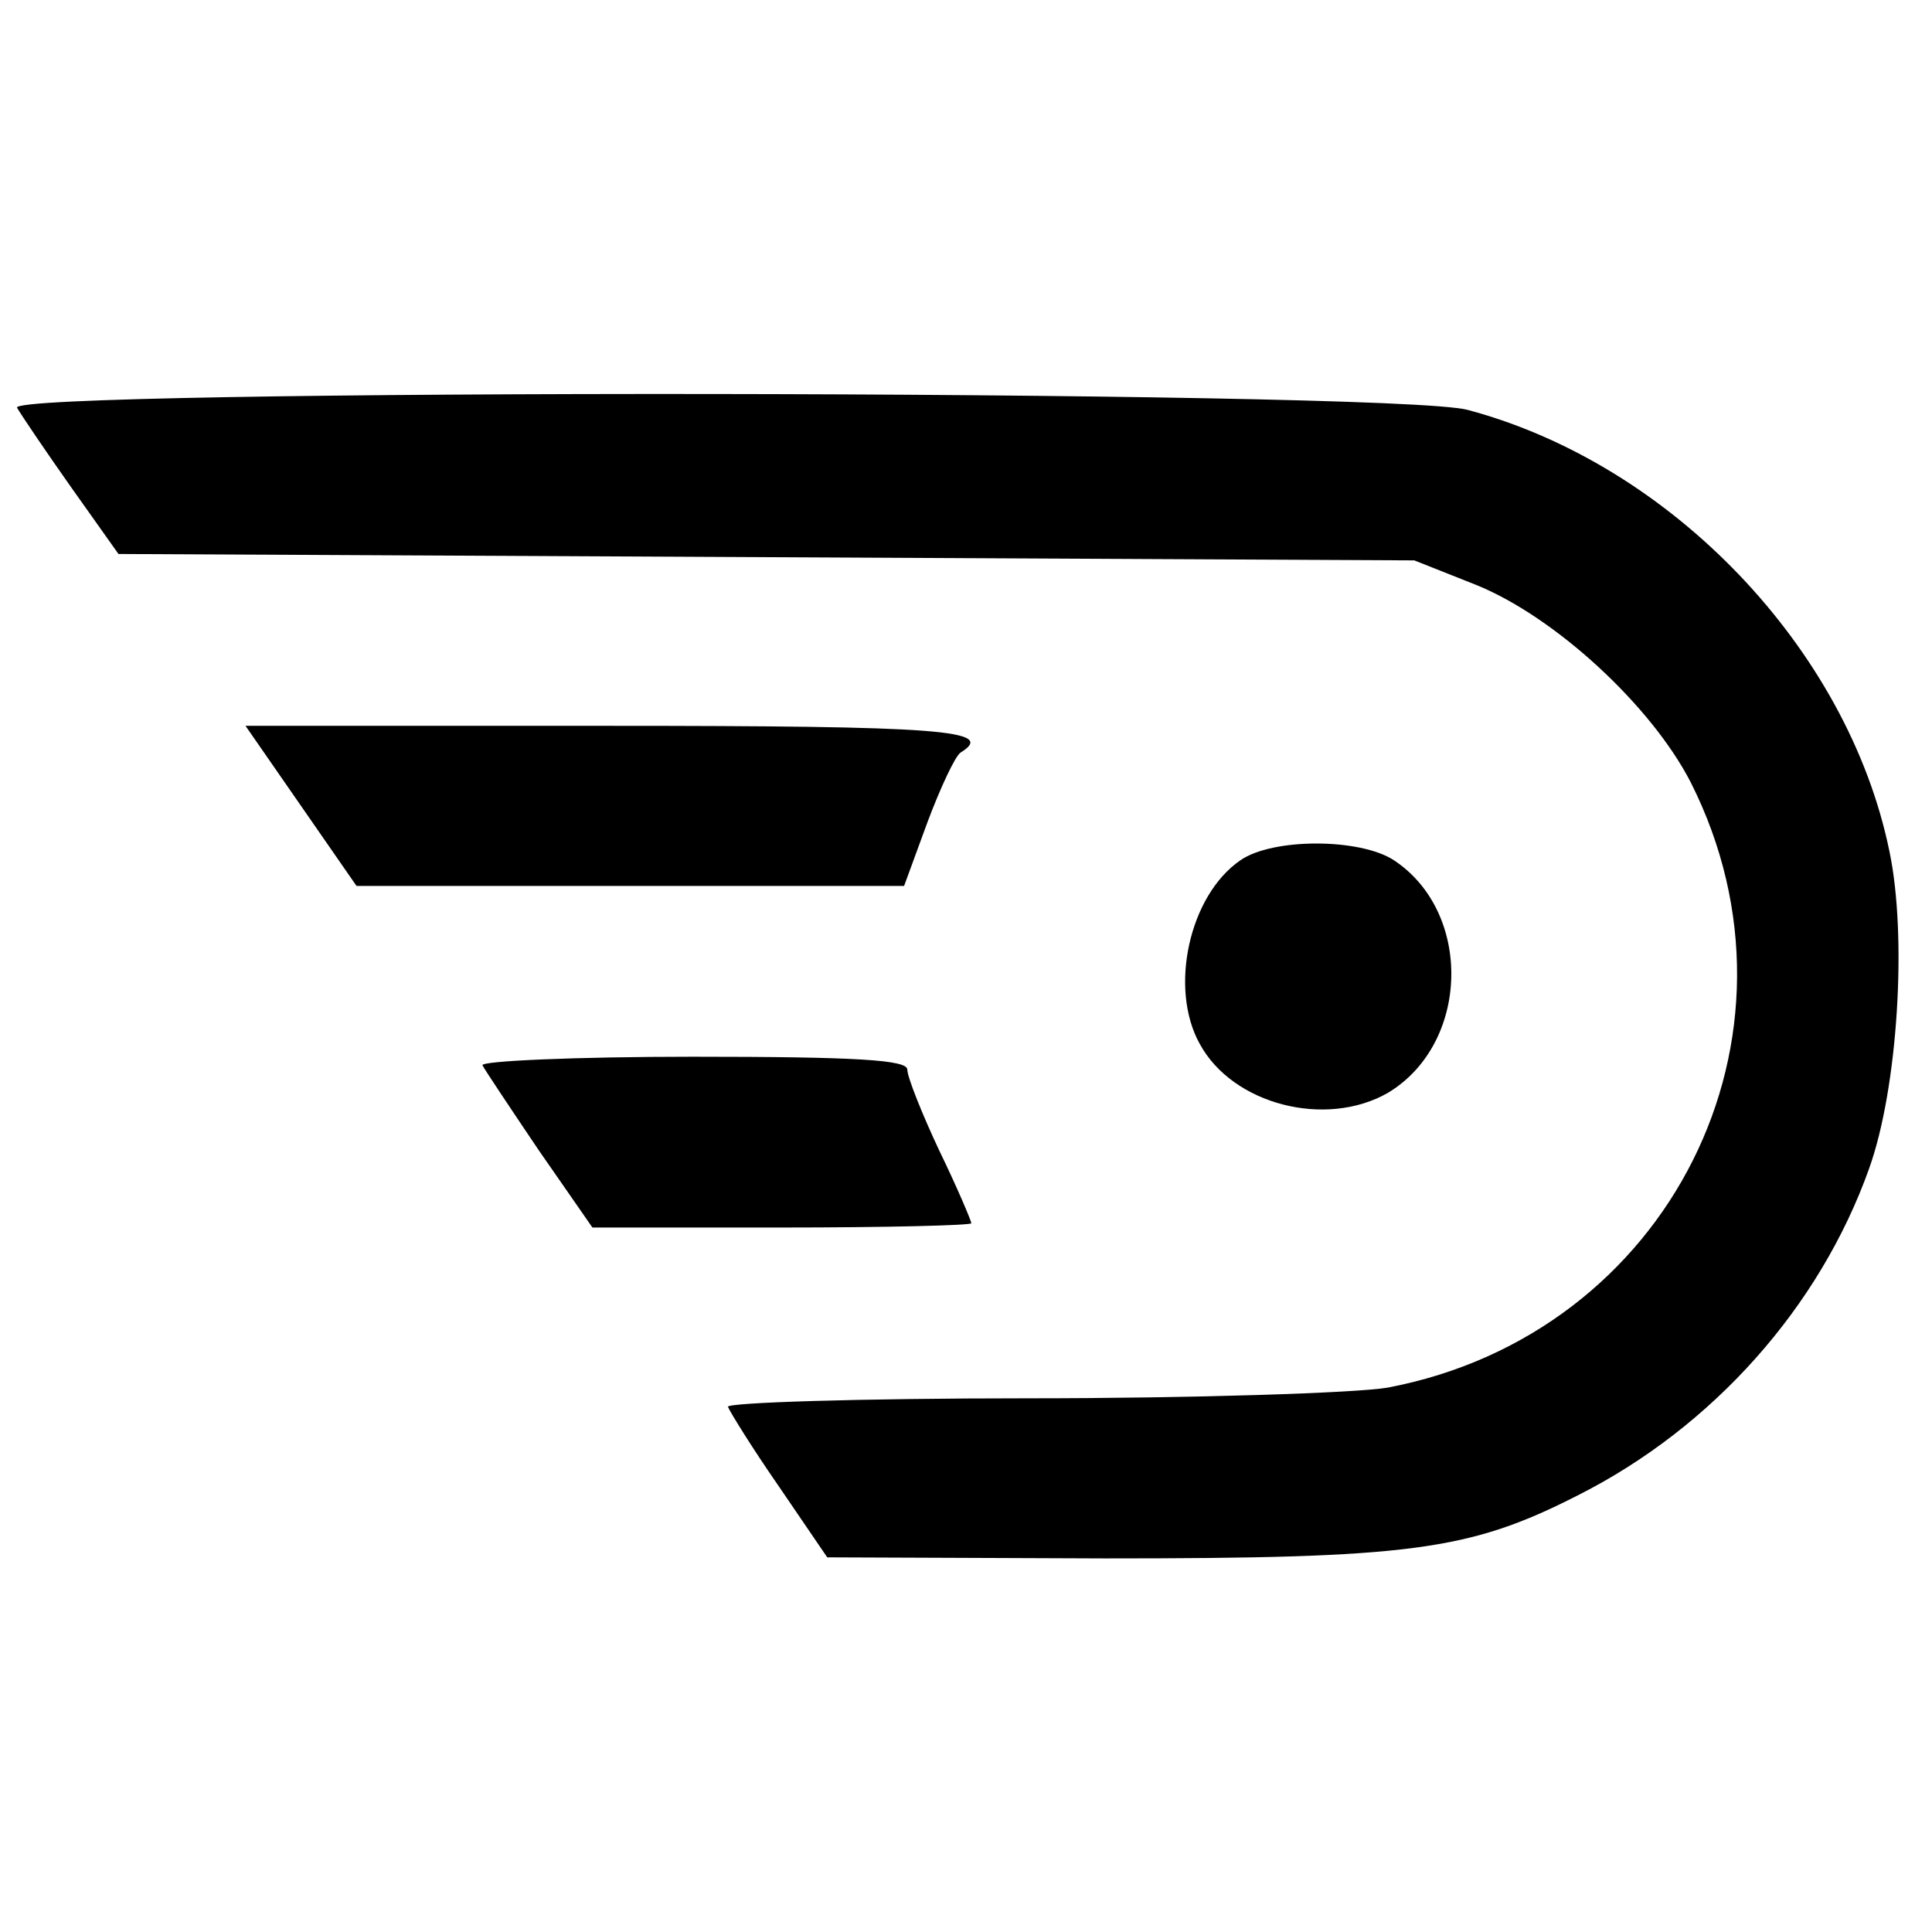
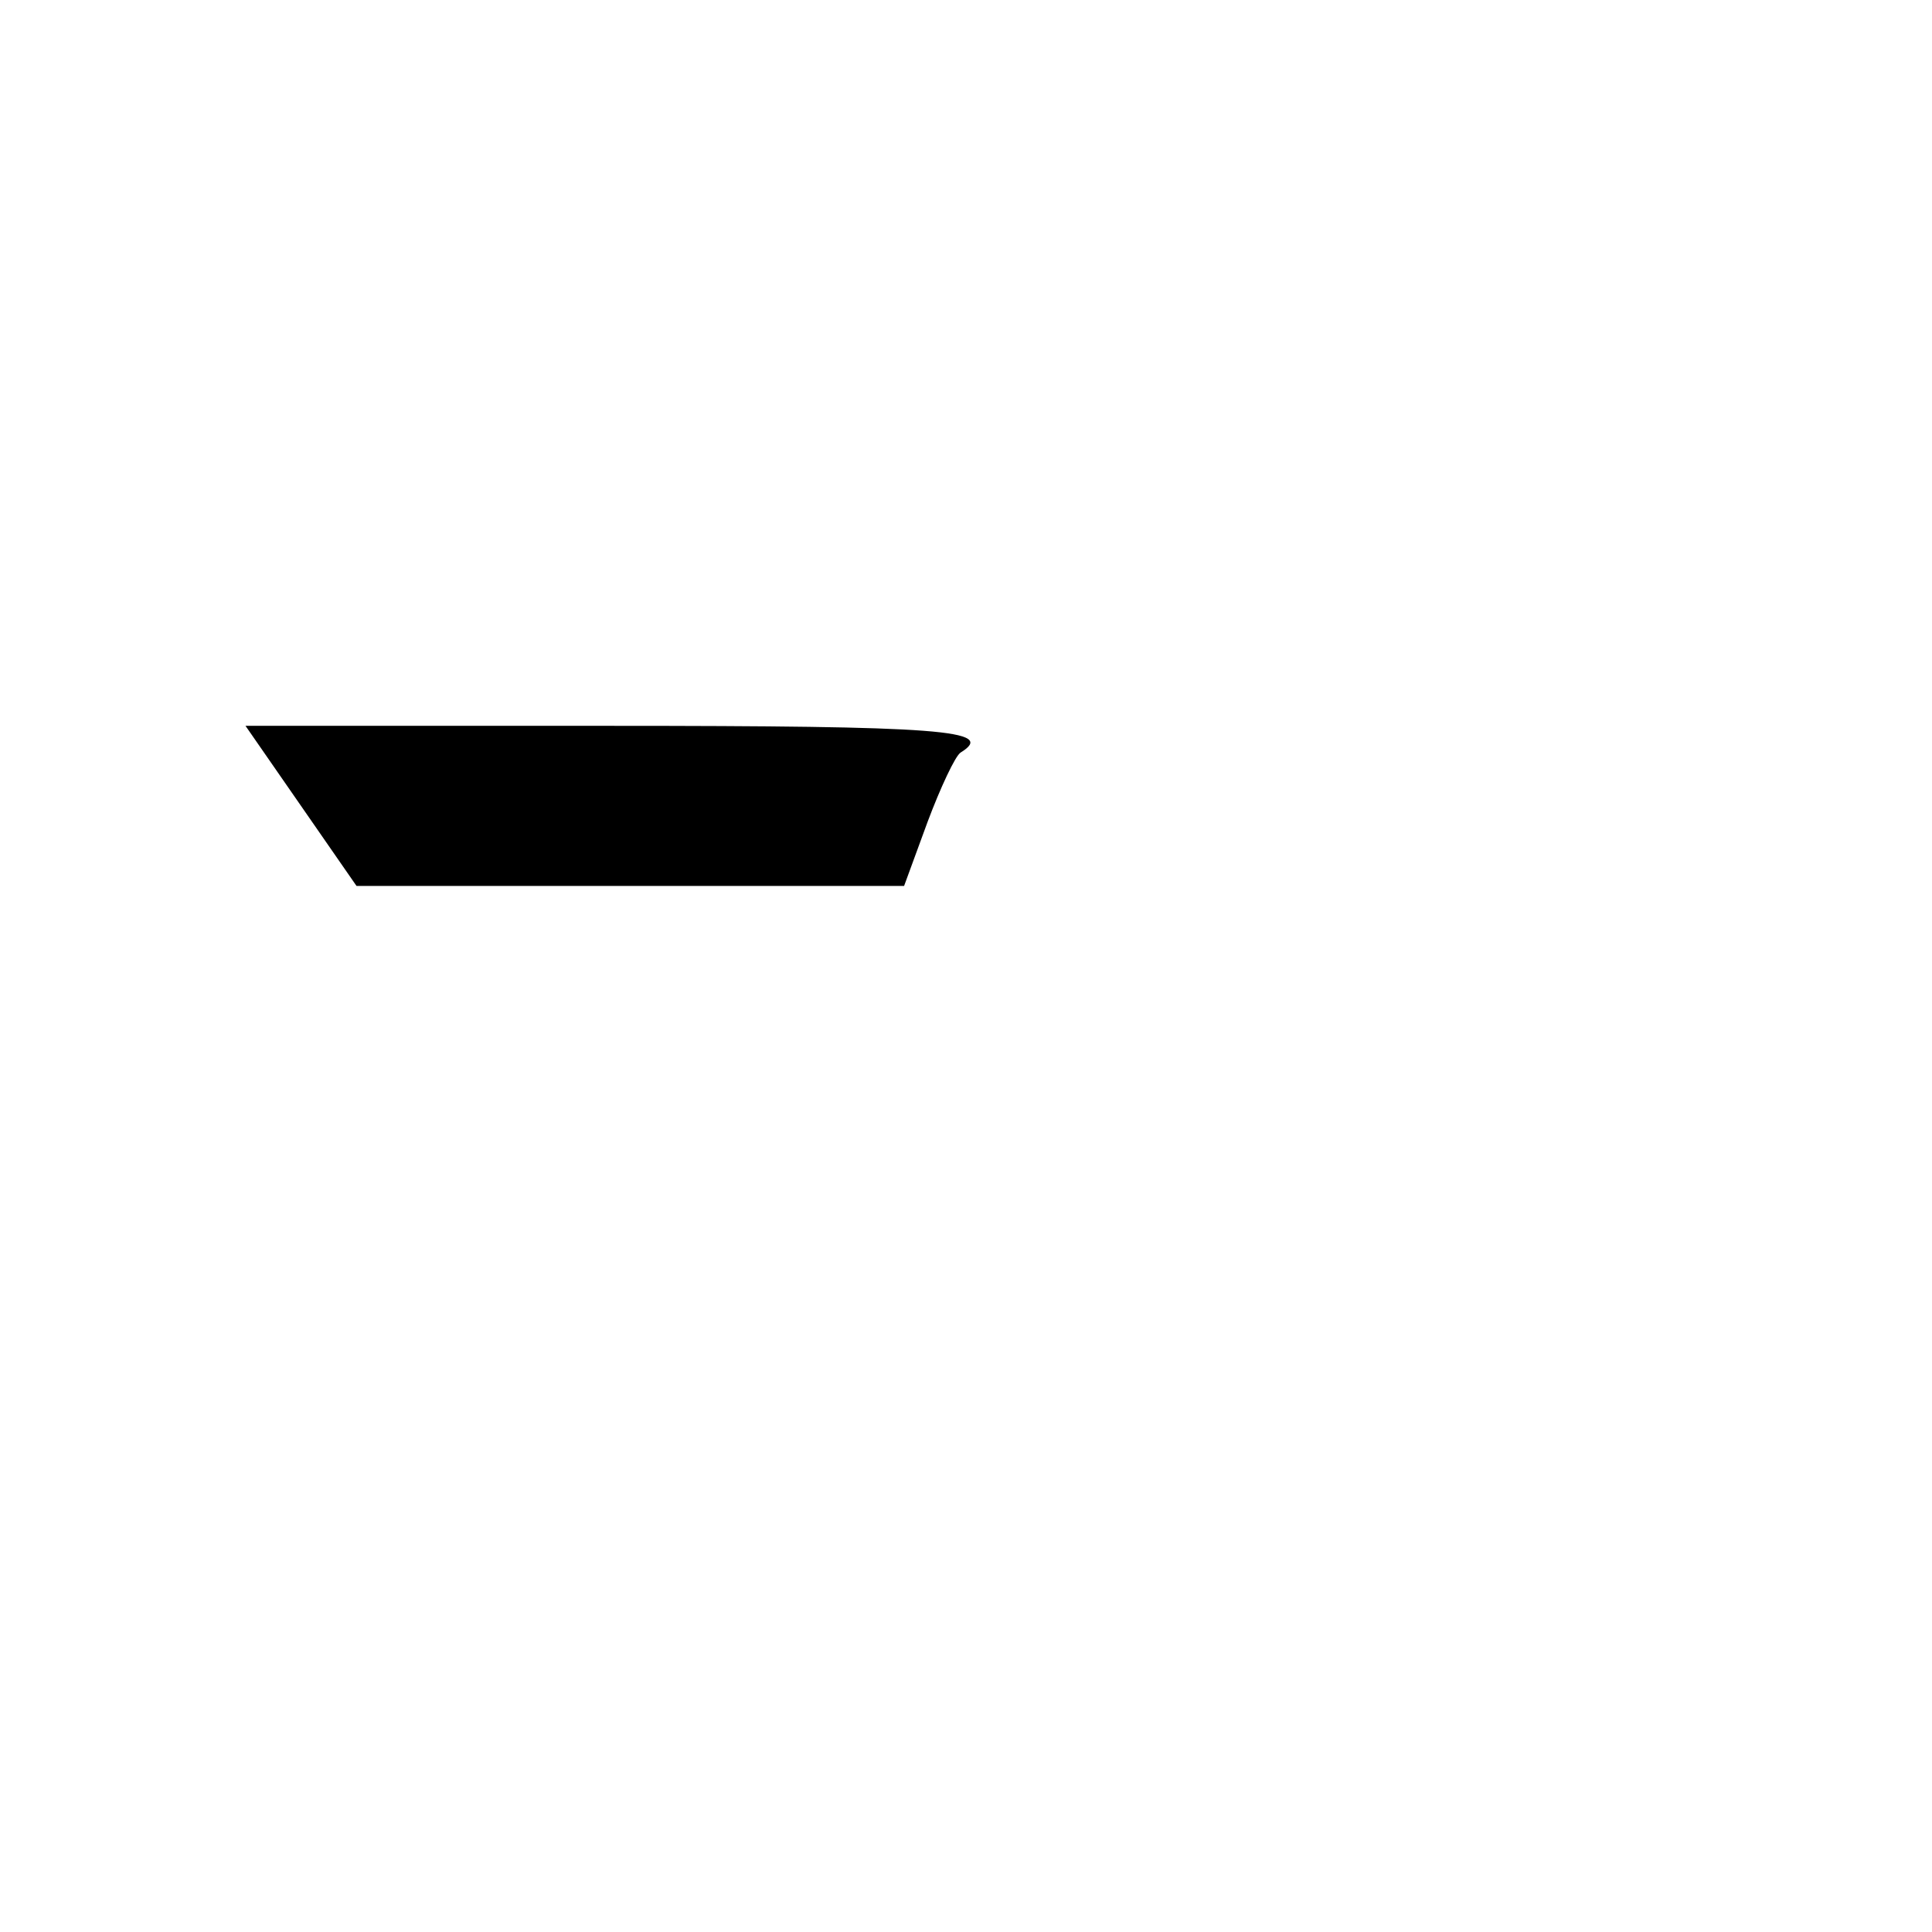
<svg xmlns="http://www.w3.org/2000/svg" version="1.0" width="181pt" height="181pt" viewBox="0 0 181 181" preserveAspectRatio="xMidYMid meet">
  <g transform="translate(0,181) scale(0.1,-0.1)" fill="#000000" stroke="none">
-     <path d="M16 1428 c4 -7 27 -41 51 -75 l44 -62 607 -3 607 -3 58 -23 c74 -30 164 -113 201 -185 120 -238 -20 -517 -284 -567 -29 -5 -181 -10 -337 -10 -157 0 -283 -4 -281 -8 2 -5 23 -39 48 -75 l45 -66 260 -1 c286 0 341 7 443 59 127 64 227 177 273 306 27 75 36 218 19 298 -39 189 -204 362 -395 413 -71 19 -1370 20 -1359 2z" />
    <path d="M282 1055 l52 -75 257 0 256 0 22 60 c12 32 26 62 31 65 34 21 -17 25 -330 25 l-340 0 52 -75z" />
-     <path d="M1162 1004 c-48 -33 -67 -120 -38 -172 31 -57 118 -79 176 -46 77 46 80 169 6 218 -32 21 -114 21 -144 0z" />
-     <path d="M452 812 c2 -4 26 -40 53 -80 l50 -72 178 0 c97 0 177 2 177 4 0 2 -13 33 -30 68 -16 34 -30 69 -30 76 0 9 -47 12 -201 12 -110 0 -199 -4 -197 -8z" />
  </g>
</svg>